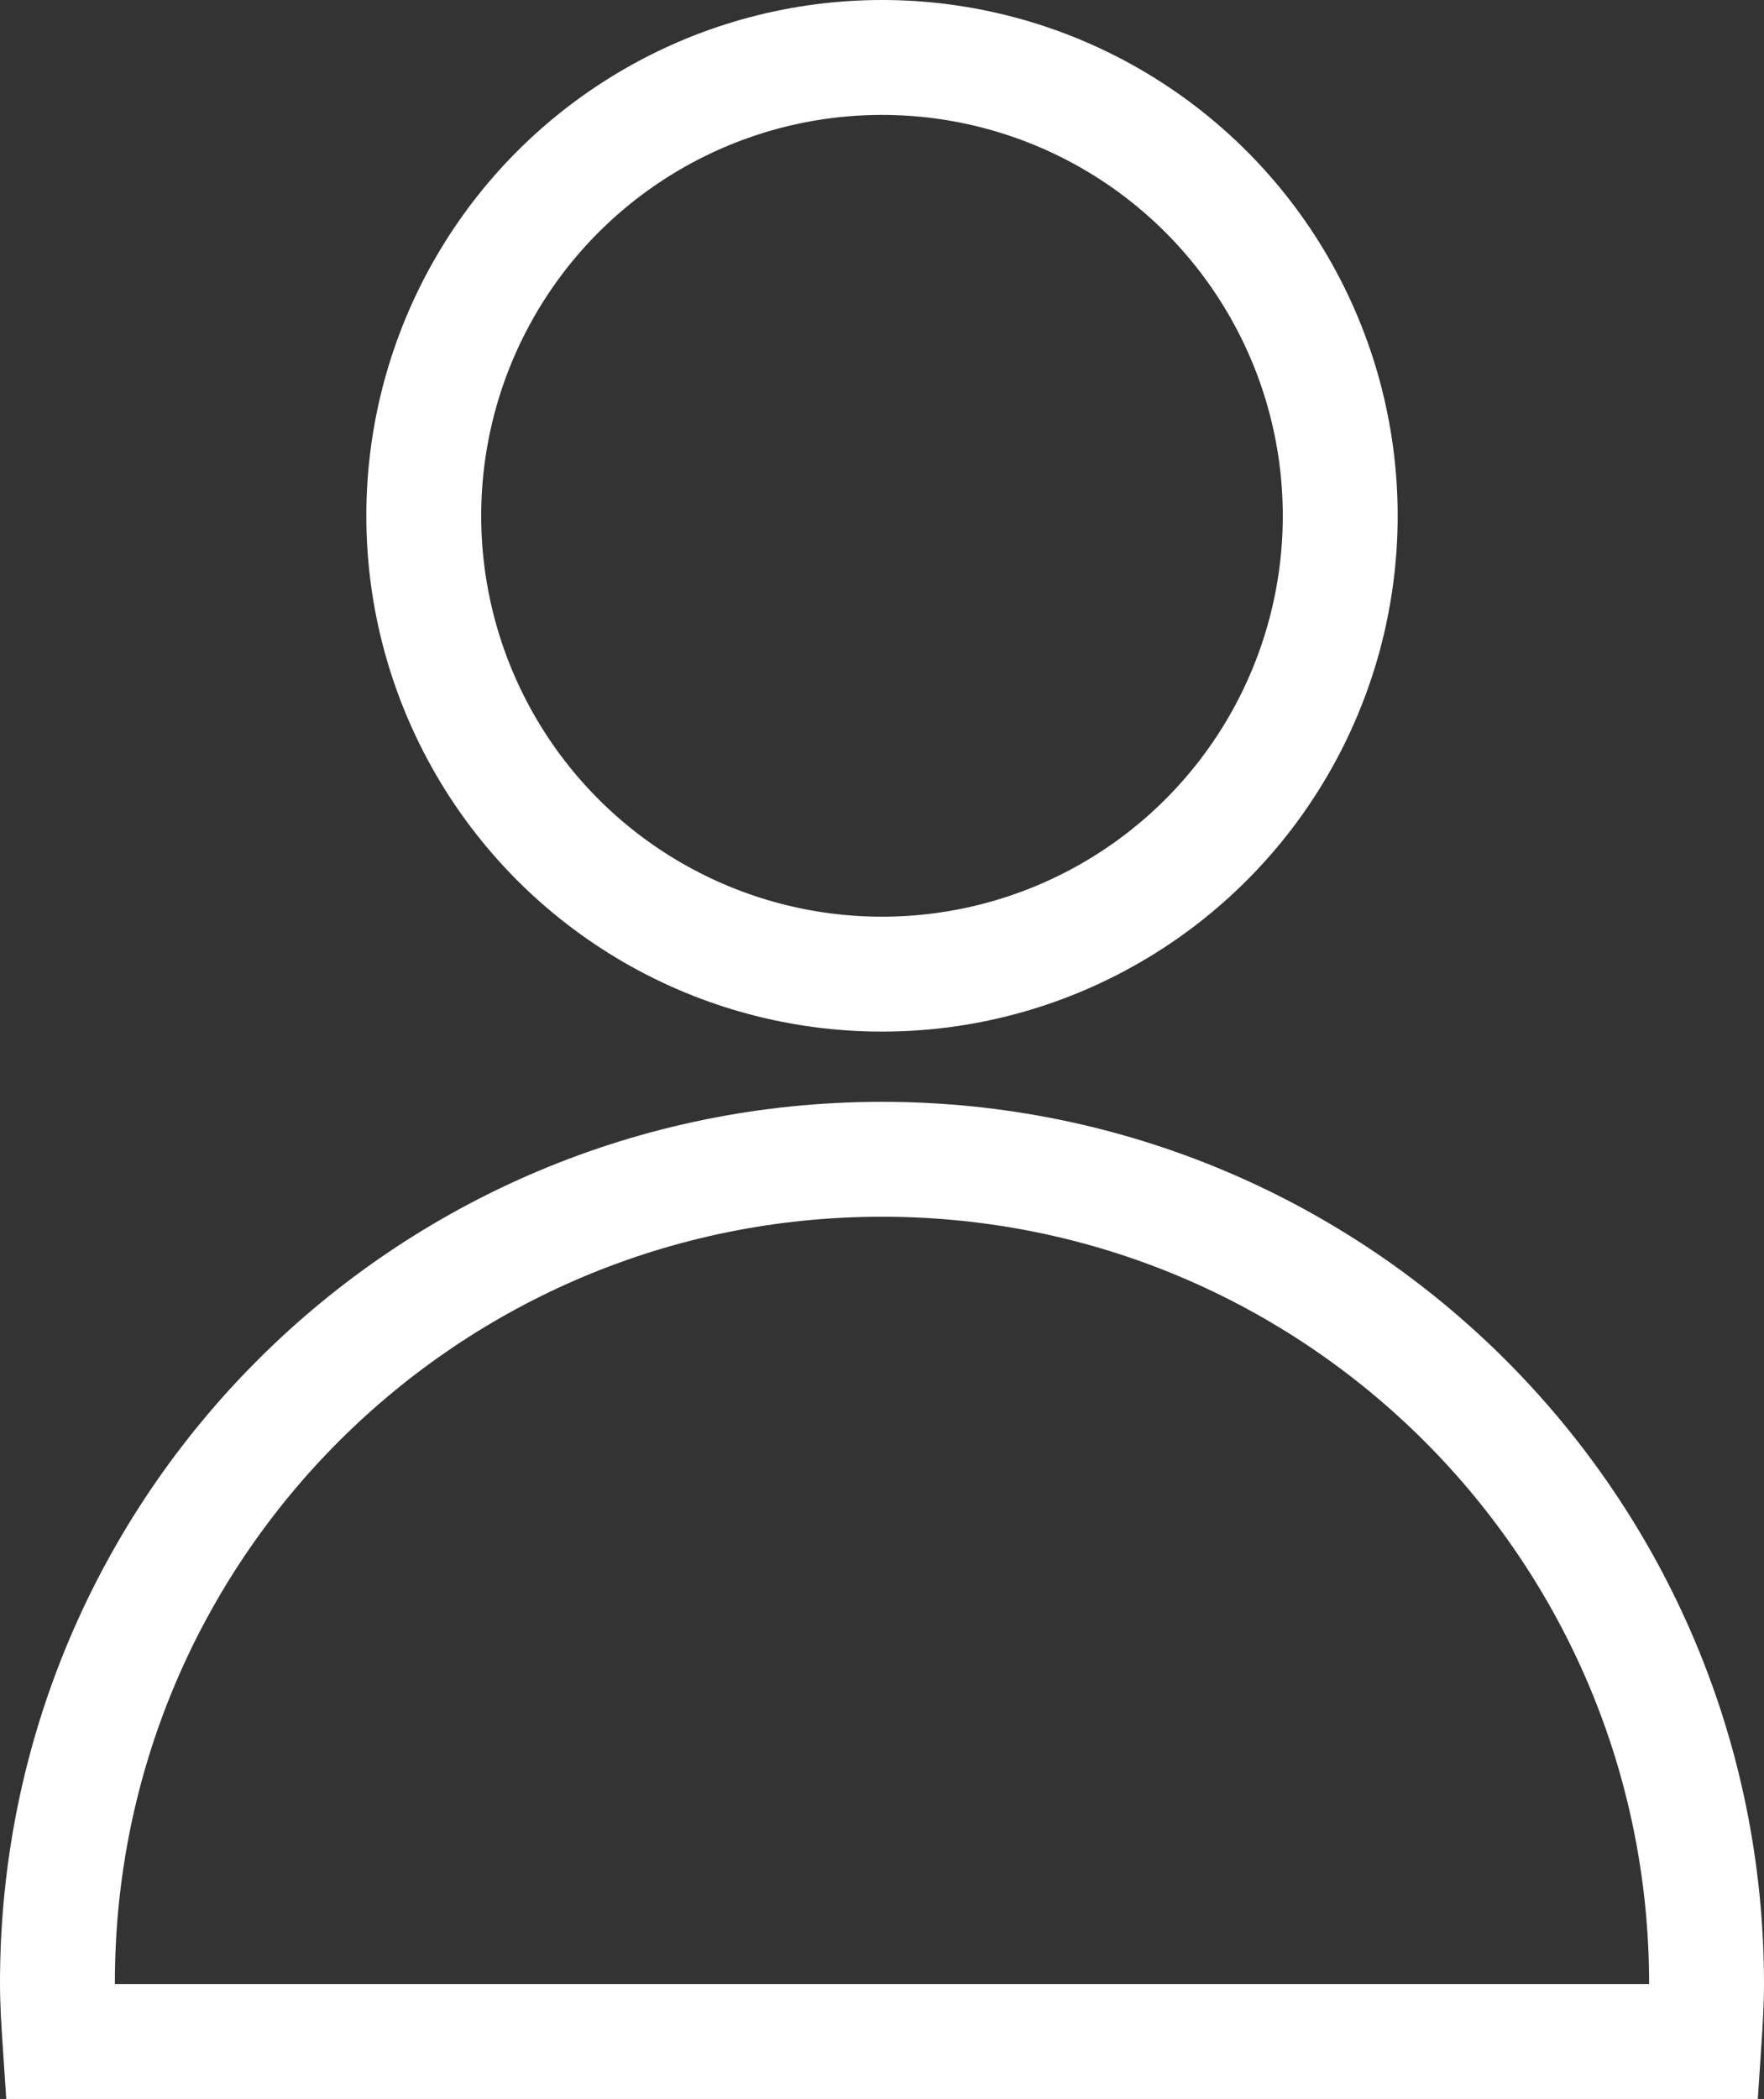
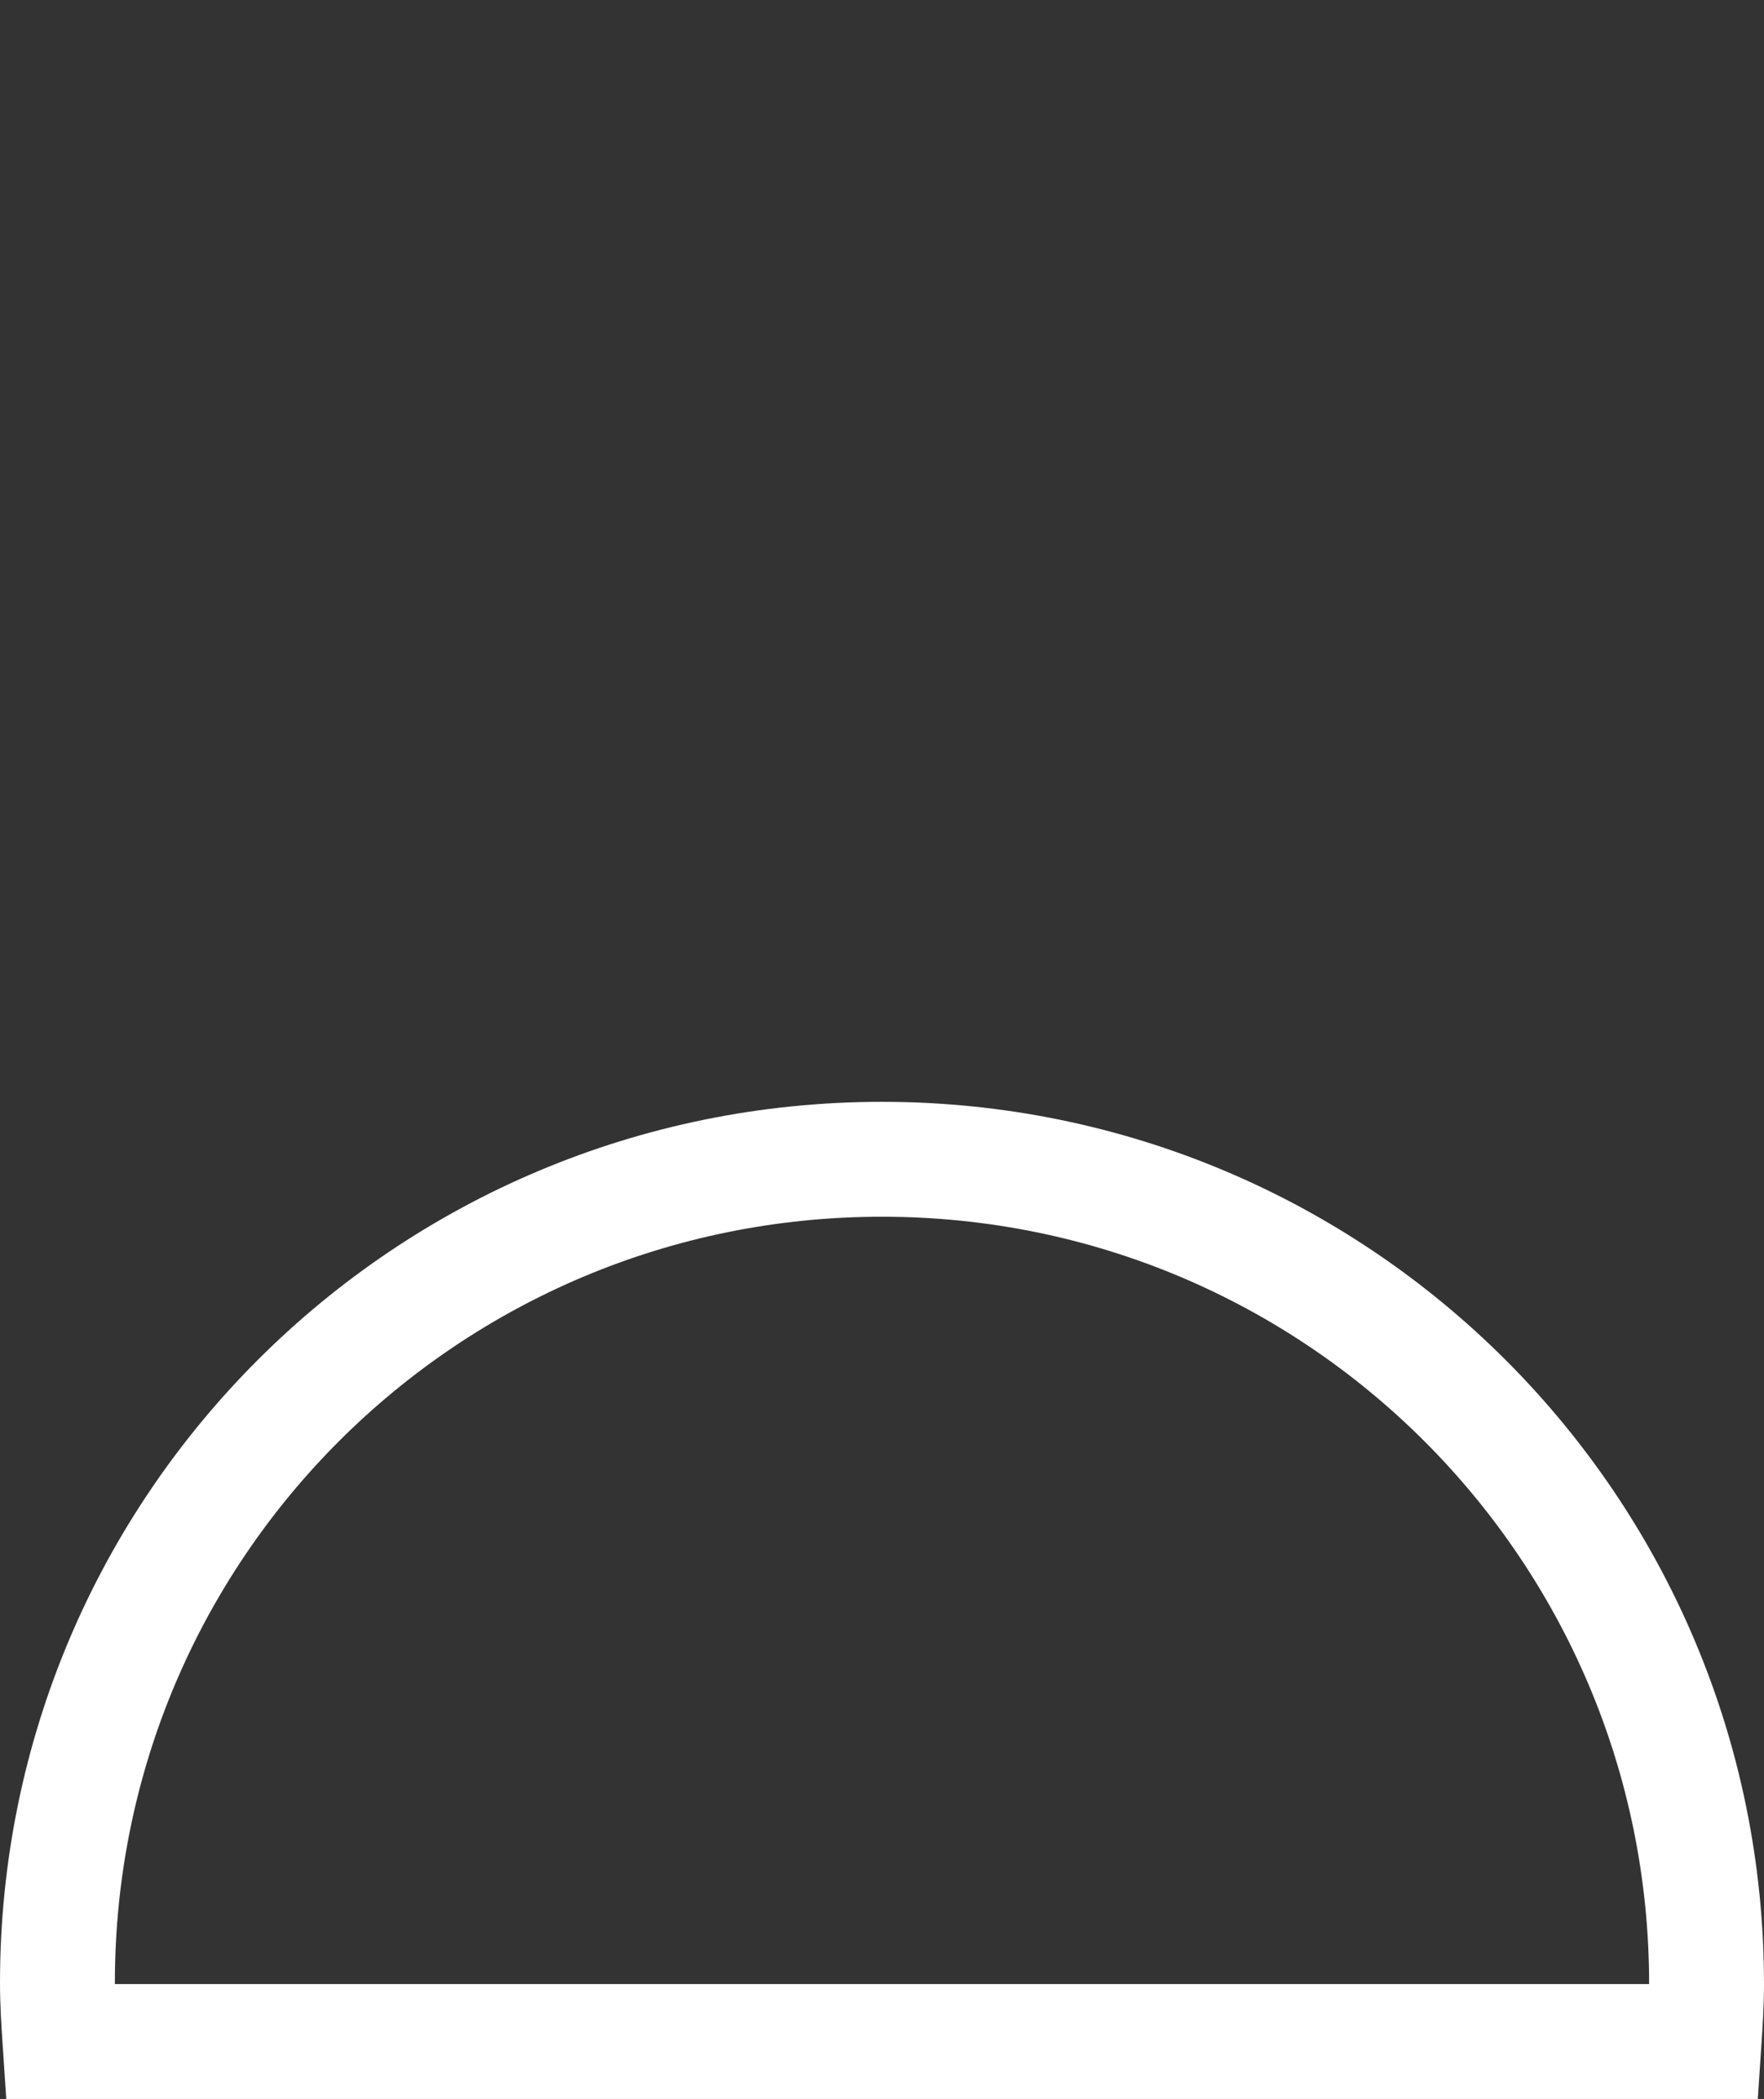
<svg xmlns="http://www.w3.org/2000/svg" id="uuid-58b741ed-2c0d-43b6-a20f-0c52f7bf7acf" data-name="レイヤー 2" viewBox="0 0 13.82 16.44">
  <rect x="0" y="0" width="13.82" height="16.44" fill="#333333" stroke="none" />
  <defs>
    <style>
      .uuid-b1d04a17-a043-439e-85db-75ed55431010 {
        fill: none;
        stroke: #fff;
        stroke-miterlimit: 10;
        stroke-width: .9px;
      }
    </style>
  </defs>
  <g id="uuid-885011a0-8f10-4f04-813d-21038d8b5e9b" data-name="レイヤー 4">
    <g>
-       <circle class="uuid-b1d04a17-a043-439e-85db-75ed55431010" cx="6.91" cy="4.04" r="3.59" />
      <path class="uuid-b1d04a17-a043-439e-85db-75ed55431010" d="m13.35,16c.01-.15.02-.31.02-.46,0-3.57-2.89-6.46-6.46-6.46S.45,11.96.45,15.53c0,.16.01.31.02.46h12.87Z" />
    </g>
  </g>
</svg>